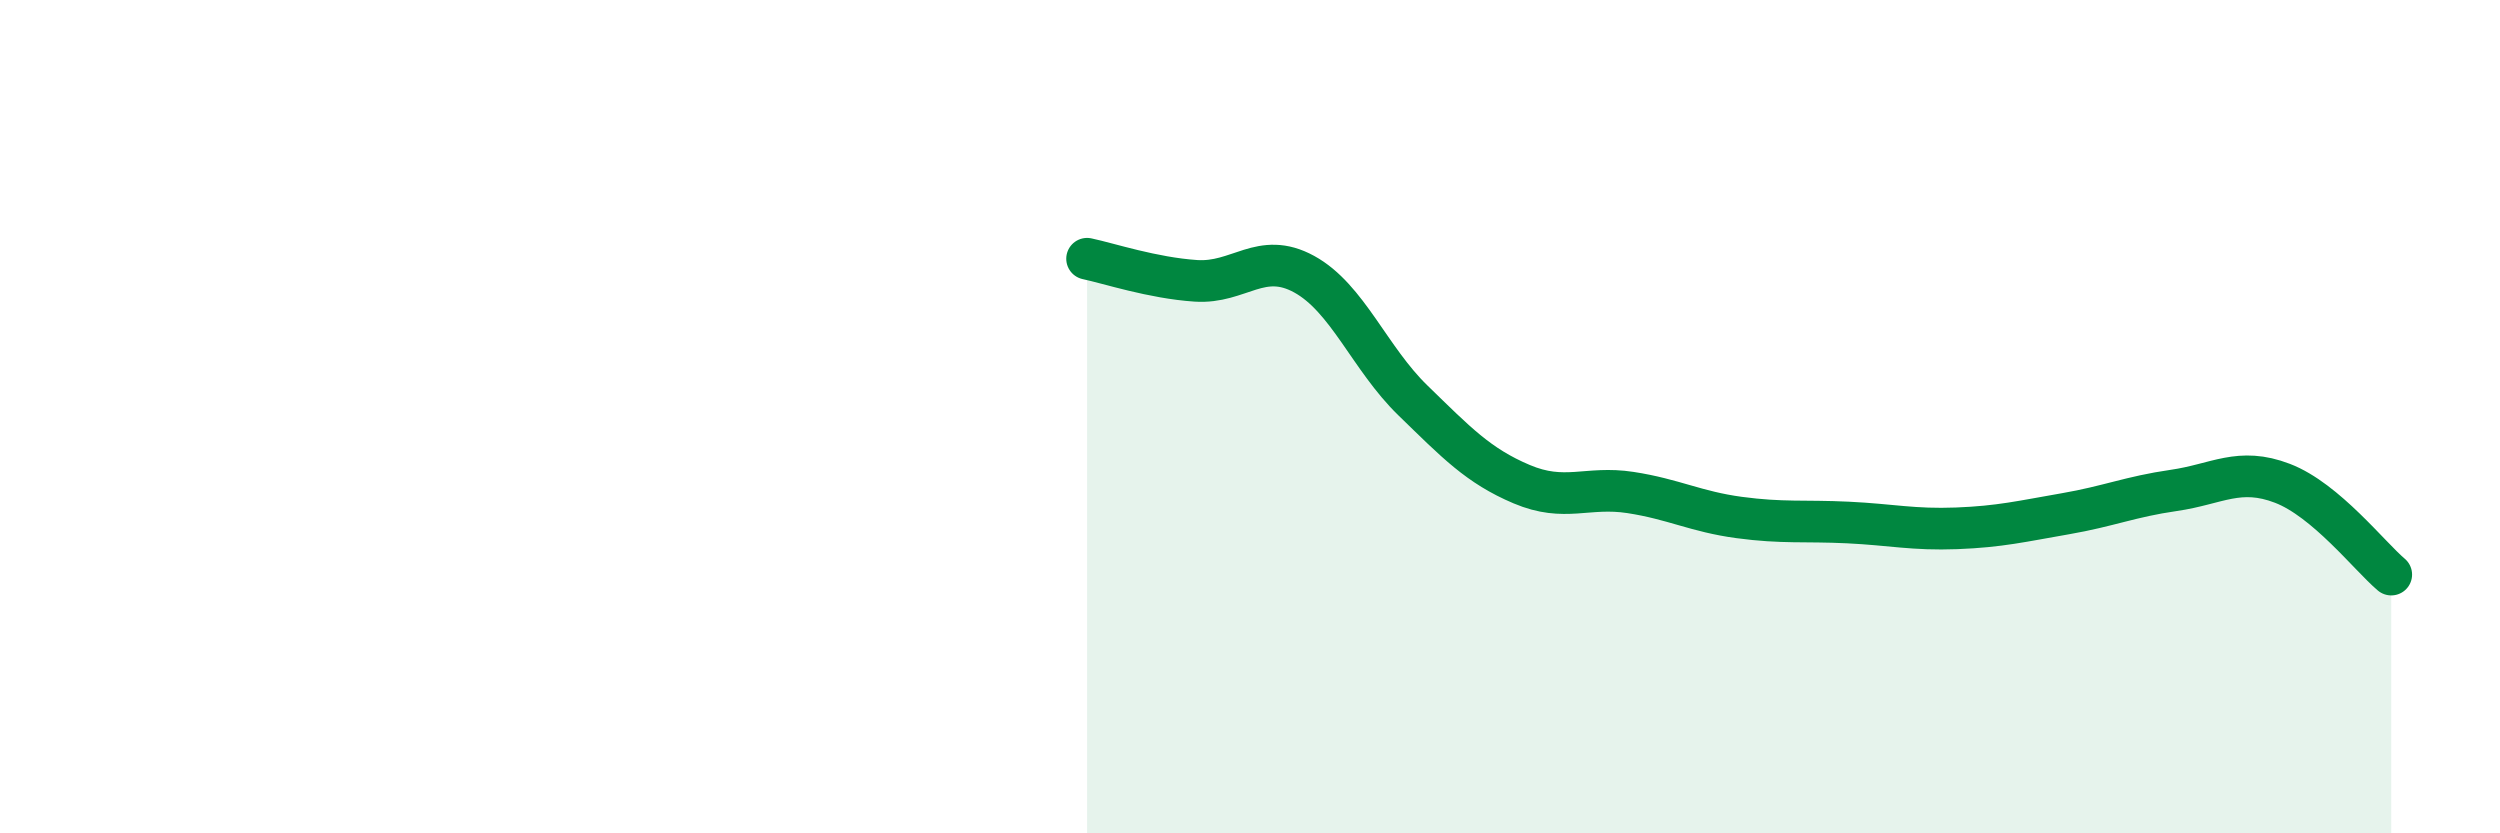
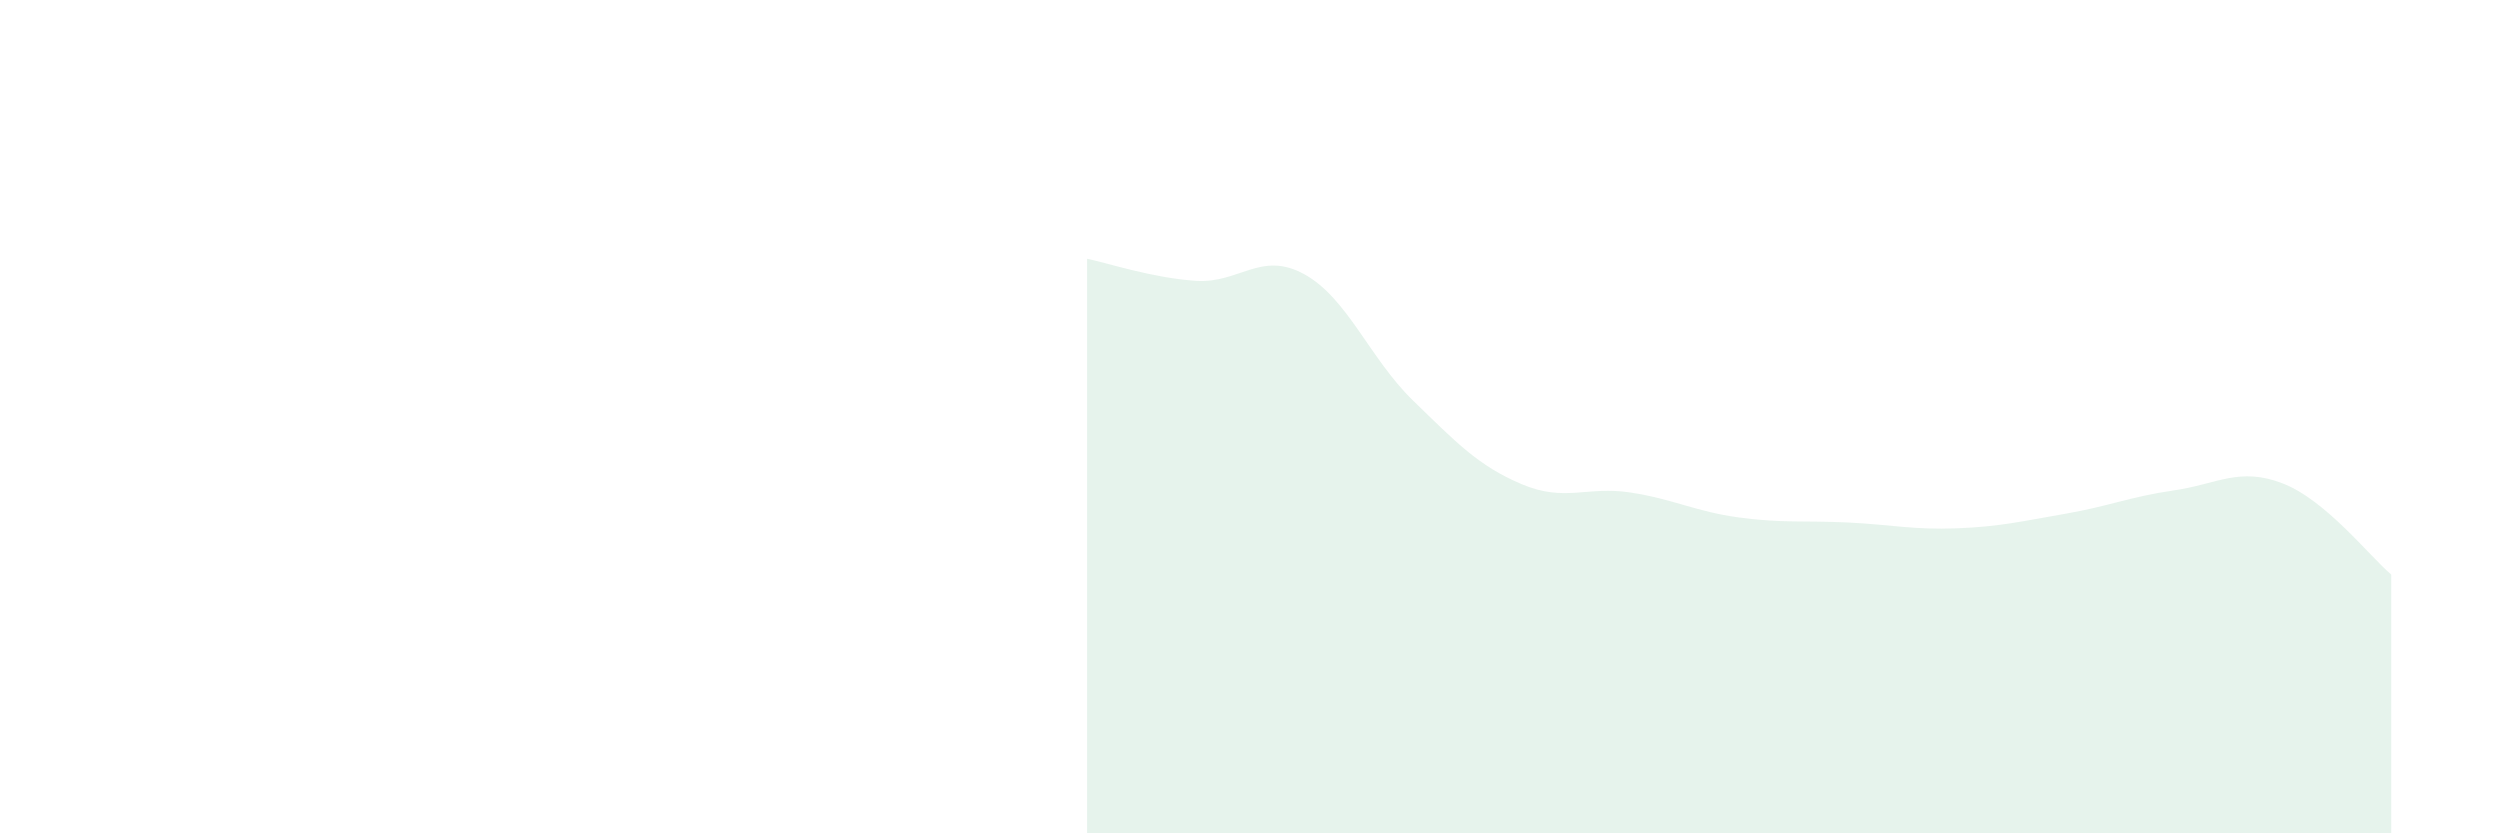
<svg xmlns="http://www.w3.org/2000/svg" width="60" height="20" viewBox="0 0 60 20">
  <path d="M 26.09,6.21 C 26.61,6.32 27.66,6.67 28.7,6.74 C 29.74,6.81 30.26,6.01 31.3,6.58 C 32.34,7.15 32.87,8.6 33.91,9.61 C 34.95,10.62 35.48,11.18 36.52,11.62 C 37.56,12.06 38.09,11.66 39.13,11.82 C 40.17,11.98 40.7,12.28 41.74,12.42 C 42.78,12.56 43.31,12.49 44.35,12.54 C 45.39,12.59 45.92,12.72 46.96,12.68 C 48,12.64 48.53,12.51 49.57,12.33 C 50.61,12.15 51.13,11.92 52.17,11.77 C 53.21,11.62 53.74,11.2 54.78,11.6 C 55.82,12 56.87,13.35 57.39,13.79L57.39 20L26.09 20Z" fill="#008740" opacity="0.1" stroke-linecap="round" stroke-linejoin="round" />
-   <path d="M 26.09,6.21 C 26.61,6.32 27.66,6.67 28.7,6.74 C 29.74,6.81 30.26,6.01 31.3,6.58 C 32.34,7.15 32.87,8.6 33.91,9.61 C 34.95,10.62 35.48,11.18 36.52,11.62 C 37.56,12.06 38.09,11.66 39.13,11.82 C 40.17,11.98 40.7,12.28 41.74,12.42 C 42.78,12.56 43.31,12.49 44.35,12.54 C 45.39,12.59 45.92,12.72 46.96,12.68 C 48,12.64 48.53,12.51 49.57,12.33 C 50.61,12.15 51.13,11.92 52.17,11.77 C 53.21,11.62 53.74,11.2 54.78,11.6 C 55.82,12 56.87,13.35 57.39,13.79" stroke="#008740" stroke-width="1" fill="none" stroke-linecap="round" stroke-linejoin="round" />
</svg>